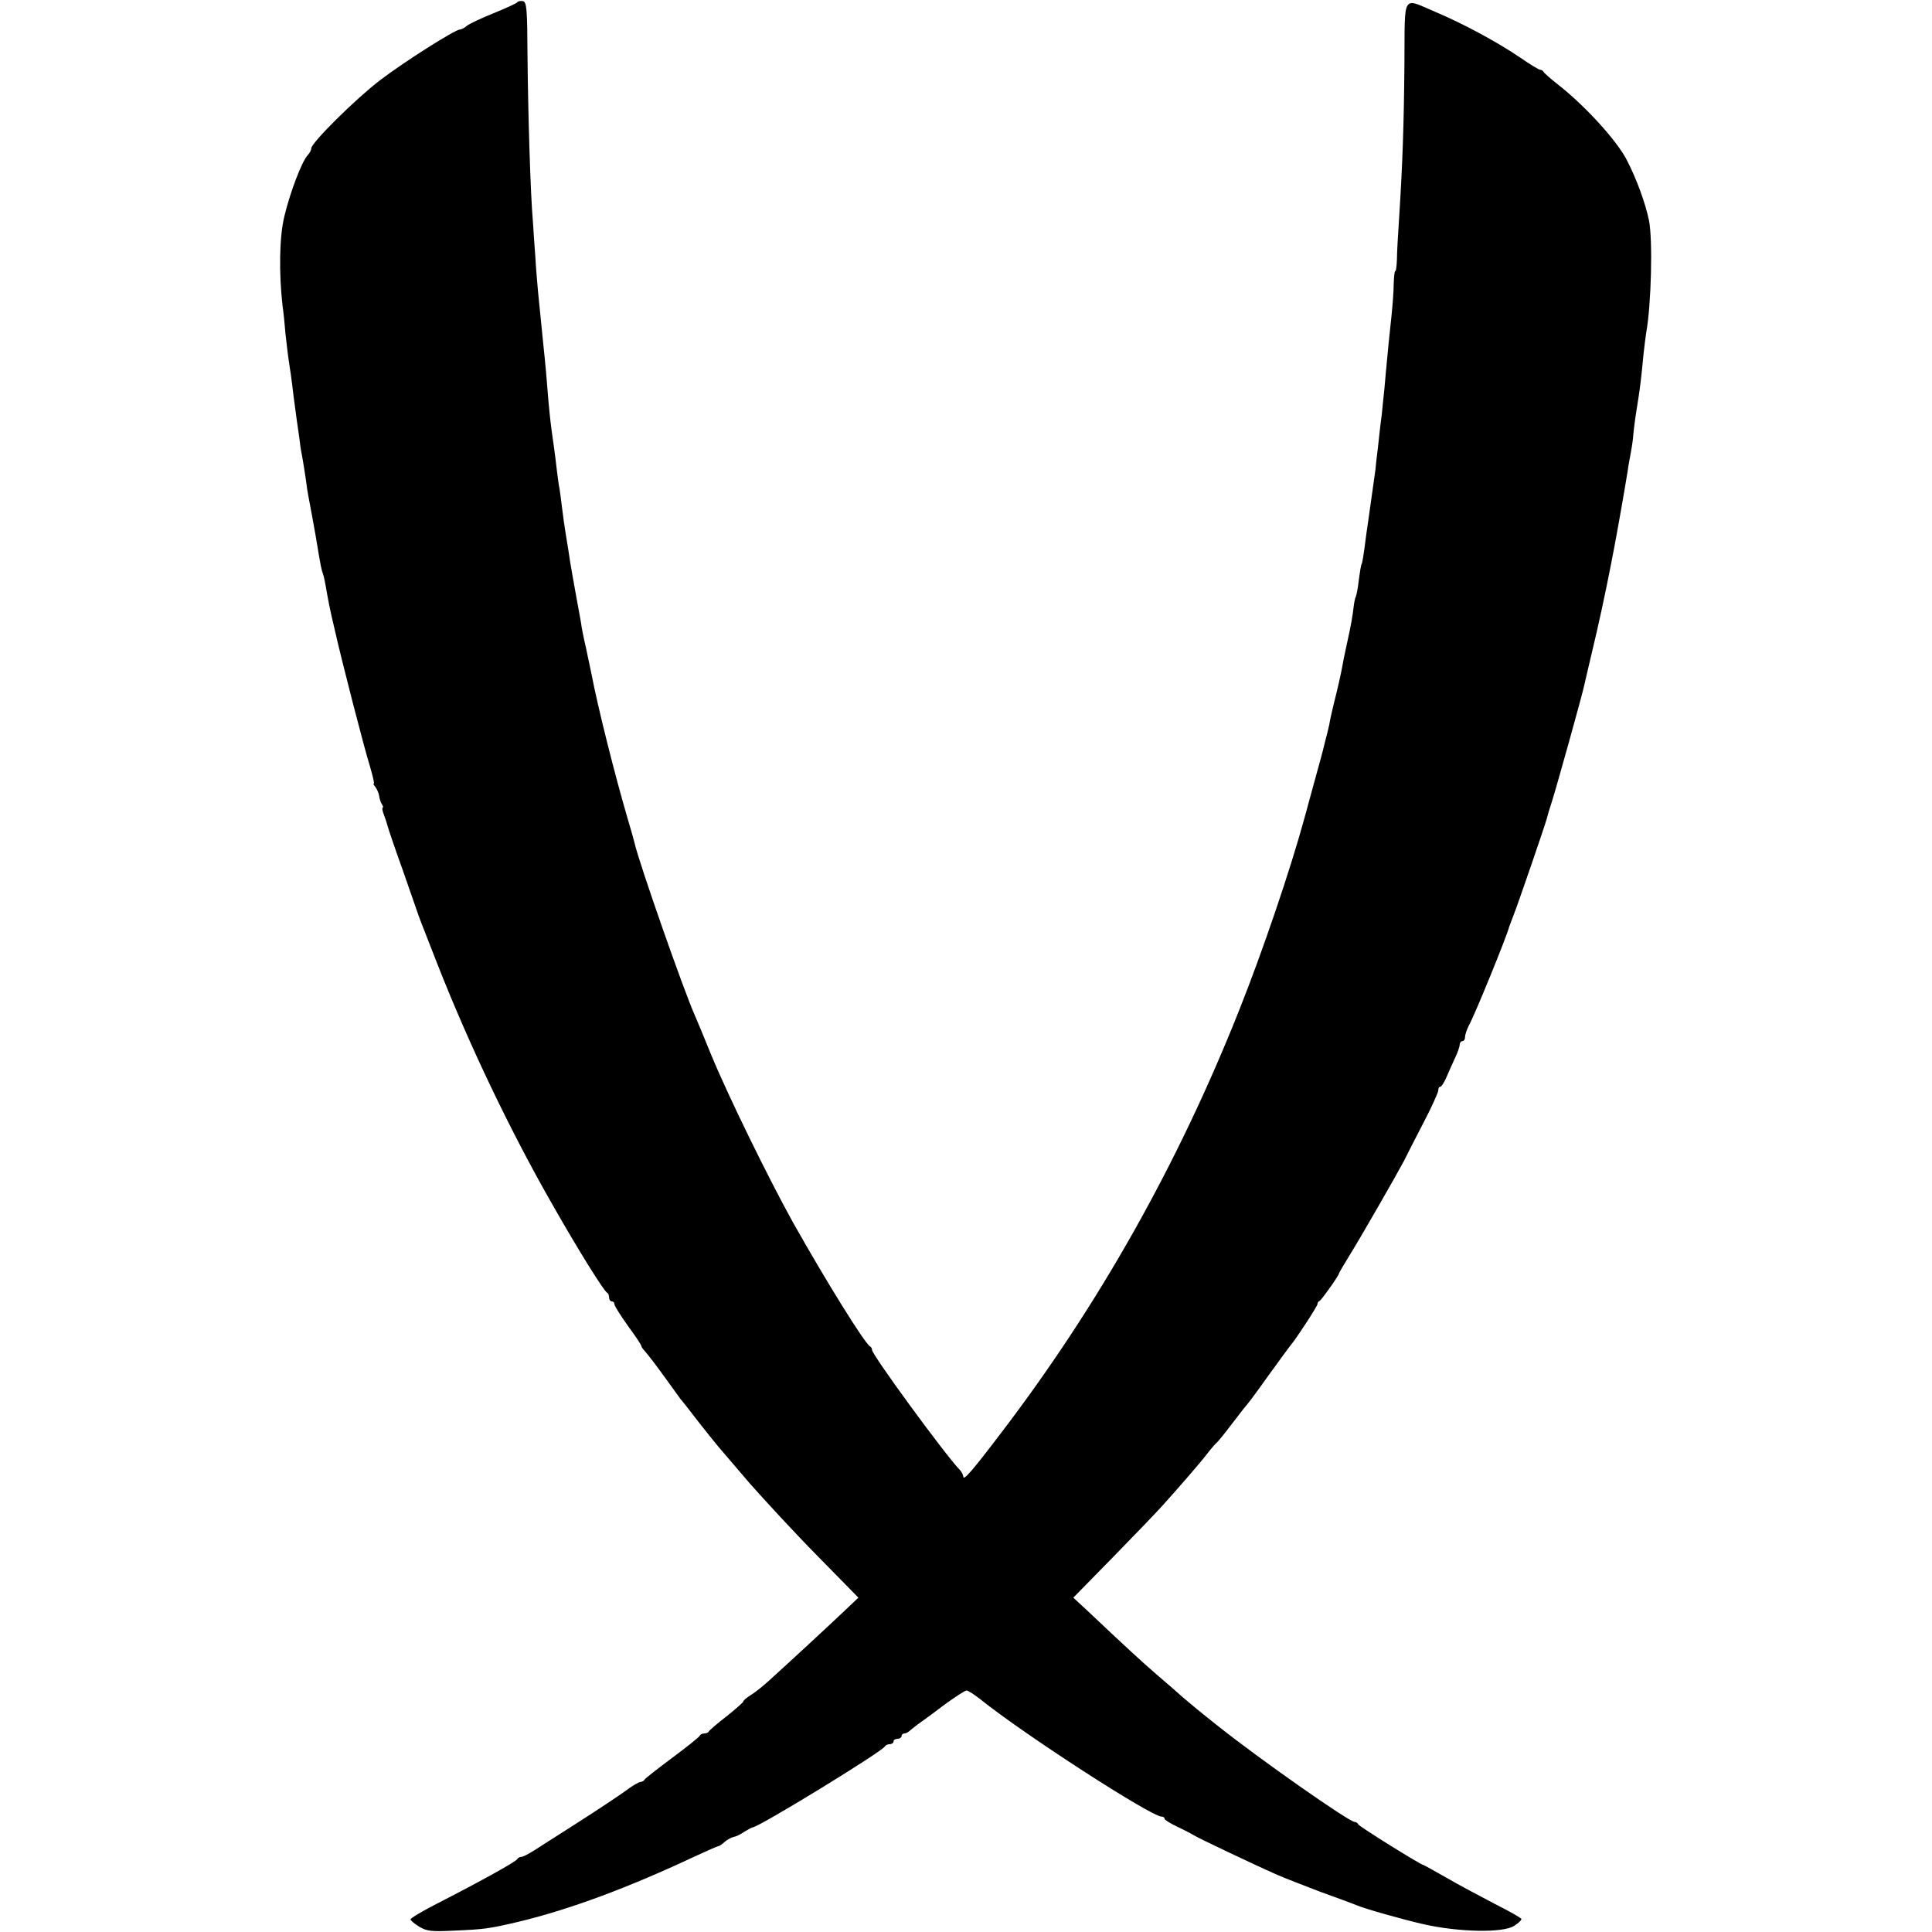
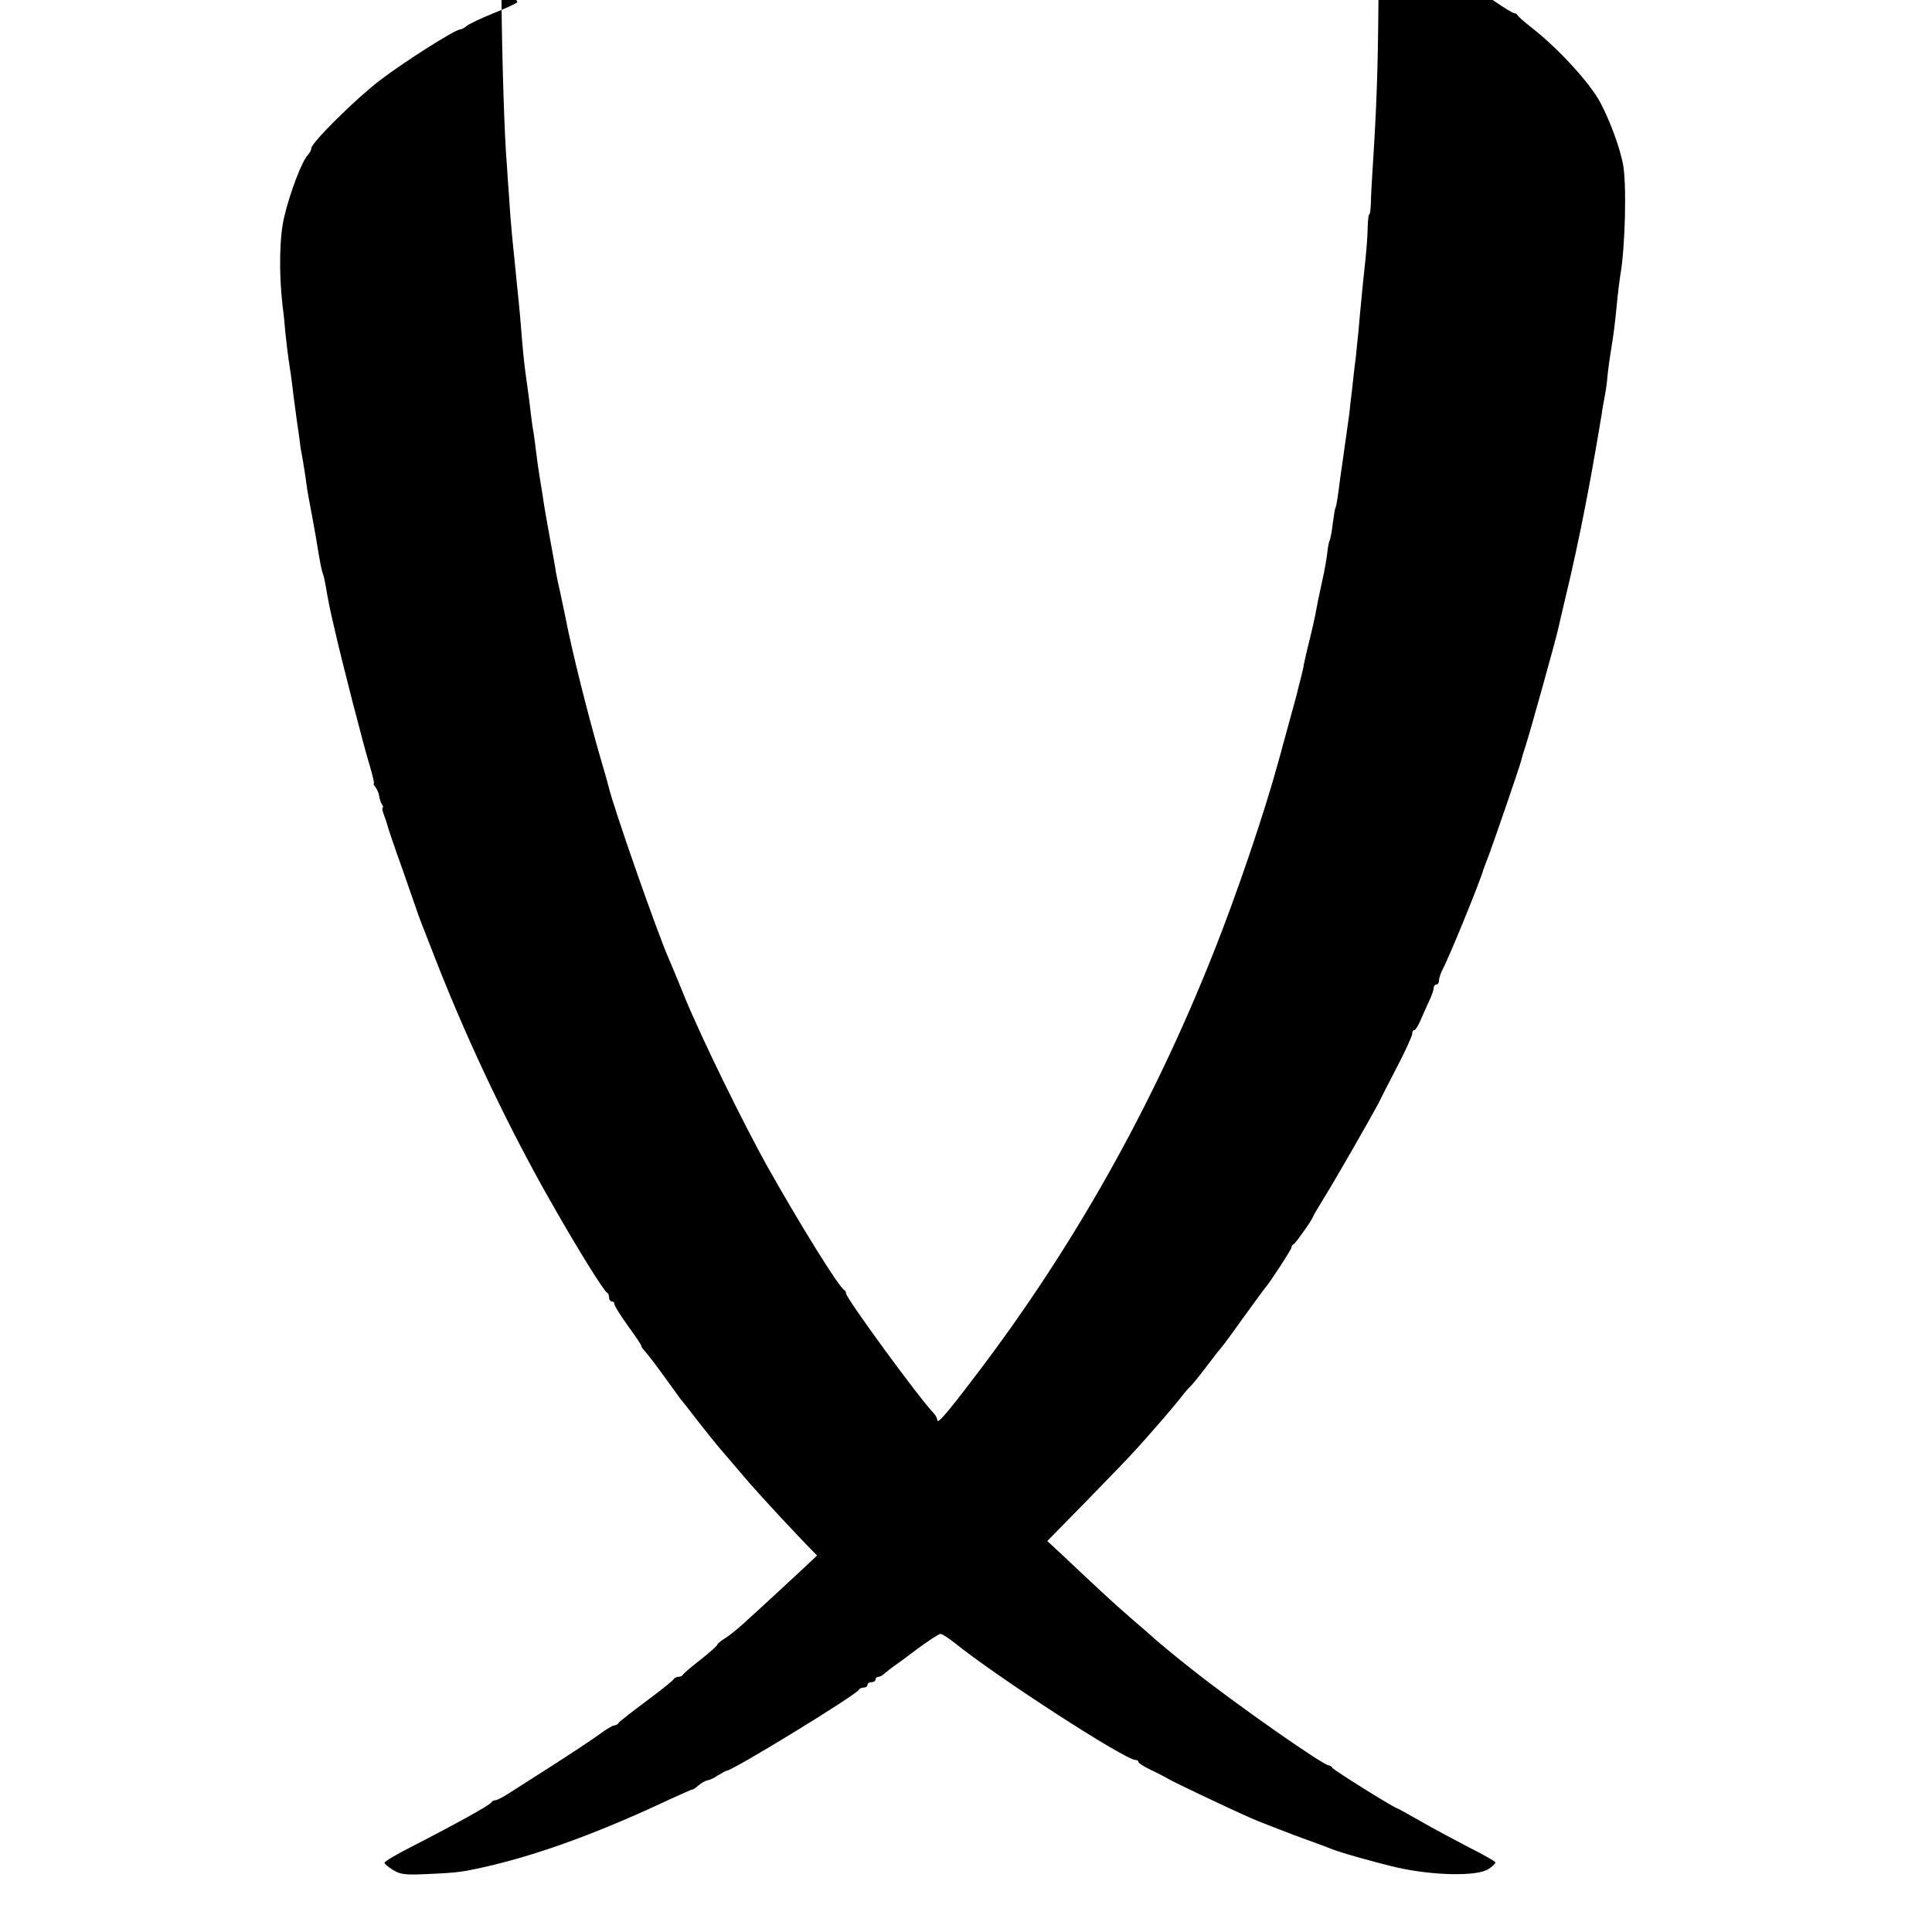
<svg xmlns="http://www.w3.org/2000/svg" version="1.0" width="720pt" height="720pt" viewBox="0 0 720 720" preserveAspectRatio="xMidYMid meet">
  <g transform="translate(0,720) scale(0.1,-0.1)" fill="#000000" stroke="none">
-     <path d="M1928 7192 c-2 -4 -41 -22 -88 -41 -47 -19 -92 -40 -101 -48 -8 -7 -20 -13 -25 -13 -18 0 -209 -121 -299 -190 -89 -68 -255 -232 -255 -253 0 -6 -6 -18 -14 -26 -22 -25 -65 -138 -86 -226 -19 -76 -21 -211 -7 -335 3 -19 8 -66 11 -105 4 -38 11 -95 16 -125 5 -30 11 -81 15 -114 4 -32 9 -69 11 -82 2 -13 6 -41 9 -62 2 -20 6 -48 9 -62 5 -26 14 -81 21 -135 3 -16 7 -41 10 -55 3 -14 12 -65 21 -115 21 -127 22 -128 28 -145 3 -8 7 -28 10 -45 8 -47 15 -85 33 -160 26 -116 111 -446 132 -512 10 -35 17 -63 14 -63 -3 0 0 -6 6 -13 6 -8 12 -22 14 -33 1 -10 6 -25 10 -31 5 -7 6 -13 3 -13 -3 0 -1 -12 5 -27 6 -16 12 -35 14 -43 2 -8 26 -80 55 -160 28 -80 52 -149 54 -155 5 -16 14 -40 73 -190 121 -309 278 -637 438 -915 91 -160 187 -314 198 -318 4 -2 7 -10 7 -18 0 -8 5 -14 10 -14 6 0 10 -5 10 -11 0 -6 23 -42 50 -80 28 -38 50 -71 50 -75 0 -3 6 -12 13 -19 17 -20 41 -51 87 -115 22 -30 43 -59 47 -65 5 -5 33 -41 63 -80 30 -38 64 -81 76 -95 12 -14 65 -76 118 -138 54 -61 166 -183 251 -269 l154 -157 -57 -54 c-58 -55 -205 -191 -277 -256 -22 -20 -52 -44 -67 -53 -16 -10 -28 -20 -28 -24 0 -3 -28 -28 -62 -55 -35 -27 -64 -52 -66 -56 -2 -5 -10 -8 -17 -8 -7 0 -15 -4 -17 -8 -1 -5 -48 -42 -103 -83 -55 -41 -101 -77 -103 -81 -2 -5 -9 -8 -15 -9 -7 0 -32 -15 -57 -34 -25 -18 -103 -70 -175 -116 -71 -45 -146 -93 -166 -106 -19 -12 -40 -23 -46 -23 -6 0 -13 -4 -15 -8 -3 -9 -135 -82 -295 -164 -57 -29 -103 -56 -103 -61 0 -4 14 -16 32 -27 28 -17 46 -19 128 -15 115 5 131 7 242 33 191 46 407 126 656 243 46 21 86 39 89 39 4 0 14 7 24 16 9 8 24 16 32 18 8 1 26 9 40 19 15 9 29 17 32 17 22 0 486 284 493 302 2 4 10 8 18 8 8 0 14 5 14 10 0 6 7 10 15 10 8 0 15 5 15 10 0 6 5 10 11 10 6 0 16 6 23 13 8 6 23 19 35 27 12 8 54 39 92 68 39 28 75 52 81 52 6 0 29 -15 52 -33 157 -127 636 -437 675 -437 6 0 11 -3 11 -8 0 -4 21 -17 48 -30 26 -12 54 -27 62 -32 14 -9 215 -105 310 -147 25 -11 97 -39 160 -63 63 -23 124 -45 135 -50 33 -14 168 -52 250 -71 133 -30 297 -33 338 -6 15 9 27 21 27 25 0 4 -44 29 -98 56 -53 28 -135 71 -181 98 -46 26 -85 48 -87 48 -9 0 -240 144 -242 151 -2 5 -8 9 -13 9 -21 0 -356 235 -509 357 -60 47 -109 88 -136 111 -16 15 -59 52 -94 82 -59 51 -127 114 -256 236 l-54 50 148 151 c81 83 165 170 187 195 63 70 141 160 166 193 13 17 29 35 35 40 6 6 33 39 60 75 27 36 52 67 55 70 3 3 38 50 77 105 40 55 77 106 83 113 22 26 99 145 99 152 0 5 3 10 8 12 7 3 72 95 72 102 0 2 18 33 39 67 42 67 177 303 204 354 8 17 40 79 71 139 31 59 56 115 56 122 0 8 3 14 8 14 4 0 13 15 21 32 8 18 22 51 32 72 11 22 19 46 19 53 0 7 5 13 10 13 6 0 10 7 10 16 0 9 7 28 14 42 21 37 143 336 150 367 2 6 9 24 15 40 16 39 121 345 126 366 2 9 10 36 18 60 14 42 116 407 122 439 2 8 14 62 28 120 22 90 52 229 72 333 3 15 7 38 10 52 9 45 42 233 51 290 2 17 7 43 10 59 3 15 8 45 10 65 3 39 10 86 19 141 6 38 12 83 20 170 3 30 8 66 10 80 19 104 25 349 10 420 -13 63 -46 154 -83 225 -38 73 -156 202 -257 281 -27 21 -51 42 -53 47 -2 4 -8 7 -12 7 -5 0 -38 20 -74 45 -84 57 -207 124 -313 169 -130 55 -117 76 -119 -189 -2 -232 -7 -377 -20 -580 -4 -60 -8 -129 -8 -152 -1 -24 -3 -43 -6 -43 -3 0 -5 -21 -6 -48 0 -26 -4 -78 -8 -117 -4 -38 -9 -86 -11 -105 -2 -19 -6 -66 -10 -105 -3 -38 -8 -90 -11 -115 -2 -25 -6 -61 -9 -80 -2 -19 -7 -60 -10 -90 -4 -30 -8 -66 -9 -80 -8 -56 -18 -128 -26 -185 -5 -33 -12 -82 -15 -109 -4 -28 -8 -53 -10 -57 -3 -3 -7 -31 -11 -60 -3 -30 -9 -58 -11 -62 -3 -5 -7 -25 -9 -44 -2 -20 -10 -68 -19 -107 -8 -39 -18 -82 -20 -96 -8 -45 -19 -92 -36 -160 -6 -25 -13 -56 -15 -70 -3 -14 -10 -43 -16 -65 -5 -22 -12 -47 -14 -55 -3 -12 -36 -132 -48 -175 -1 -5 -8 -30 -15 -55 -52 -191 -156 -497 -243 -715 -228 -574 -523 -1098 -887 -1575 -107 -141 -141 -180 -141 -163 0 6 -6 18 -13 25 -55 57 -327 429 -327 447 0 5 -3 11 -7 13 -18 7 -169 251 -288 463 -90 162 -242 472 -305 625 -28 69 -55 134 -60 145 -40 88 -209 571 -225 643 -2 9 -15 55 -29 102 -45 154 -108 404 -132 530 -3 13 -12 56 -20 95 -9 38 -17 79 -18 90 -2 11 -10 58 -19 105 -9 47 -18 103 -22 125 -3 22 -10 65 -15 95 -5 30 -12 78 -15 105 -3 28 -8 61 -10 75 -3 14 -7 45 -10 70 -3 25 -7 61 -10 80 -13 91 -15 110 -21 175 -7 89 -11 135 -19 210 -3 33 -8 78 -10 100 -2 22 -7 67 -10 100 -3 33 -8 92 -10 130 -3 39 -7 97 -9 130 -9 100 -18 398 -20 614 -1 182 -3 204 -18 207 -9 1 -18 -1 -20 -4z" />
+     <path d="M1928 7192 c-2 -4 -41 -22 -88 -41 -47 -19 -92 -40 -101 -48 -8 -7 -20 -13 -25 -13 -18 0 -209 -121 -299 -190 -89 -68 -255 -232 -255 -253 0 -6 -6 -18 -14 -26 -22 -25 -65 -138 -86 -226 -19 -76 -21 -211 -7 -335 3 -19 8 -66 11 -105 4 -38 11 -95 16 -125 5 -30 11 -81 15 -114 4 -32 9 -69 11 -82 2 -13 6 -41 9 -62 2 -20 6 -48 9 -62 5 -26 14 -81 21 -135 3 -16 7 -41 10 -55 3 -14 12 -65 21 -115 21 -127 22 -128 28 -145 3 -8 7 -28 10 -45 8 -47 15 -85 33 -160 26 -116 111 -446 132 -512 10 -35 17 -63 14 -63 -3 0 0 -6 6 -13 6 -8 12 -22 14 -33 1 -10 6 -25 10 -31 5 -7 6 -13 3 -13 -3 0 -1 -12 5 -27 6 -16 12 -35 14 -43 2 -8 26 -80 55 -160 28 -80 52 -149 54 -155 5 -16 14 -40 73 -190 121 -309 278 -637 438 -915 91 -160 187 -314 198 -318 4 -2 7 -10 7 -18 0 -8 5 -14 10 -14 6 0 10 -5 10 -11 0 -6 23 -42 50 -80 28 -38 50 -71 50 -75 0 -3 6 -12 13 -19 17 -20 41 -51 87 -115 22 -30 43 -59 47 -65 5 -5 33 -41 63 -80 30 -38 64 -81 76 -95 12 -14 65 -76 118 -138 54 -61 166 -183 251 -269 c-58 -55 -205 -191 -277 -256 -22 -20 -52 -44 -67 -53 -16 -10 -28 -20 -28 -24 0 -3 -28 -28 -62 -55 -35 -27 -64 -52 -66 -56 -2 -5 -10 -8 -17 -8 -7 0 -15 -4 -17 -8 -1 -5 -48 -42 -103 -83 -55 -41 -101 -77 -103 -81 -2 -5 -9 -8 -15 -9 -7 0 -32 -15 -57 -34 -25 -18 -103 -70 -175 -116 -71 -45 -146 -93 -166 -106 -19 -12 -40 -23 -46 -23 -6 0 -13 -4 -15 -8 -3 -9 -135 -82 -295 -164 -57 -29 -103 -56 -103 -61 0 -4 14 -16 32 -27 28 -17 46 -19 128 -15 115 5 131 7 242 33 191 46 407 126 656 243 46 21 86 39 89 39 4 0 14 7 24 16 9 8 24 16 32 18 8 1 26 9 40 19 15 9 29 17 32 17 22 0 486 284 493 302 2 4 10 8 18 8 8 0 14 5 14 10 0 6 7 10 15 10 8 0 15 5 15 10 0 6 5 10 11 10 6 0 16 6 23 13 8 6 23 19 35 27 12 8 54 39 92 68 39 28 75 52 81 52 6 0 29 -15 52 -33 157 -127 636 -437 675 -437 6 0 11 -3 11 -8 0 -4 21 -17 48 -30 26 -12 54 -27 62 -32 14 -9 215 -105 310 -147 25 -11 97 -39 160 -63 63 -23 124 -45 135 -50 33 -14 168 -52 250 -71 133 -30 297 -33 338 -6 15 9 27 21 27 25 0 4 -44 29 -98 56 -53 28 -135 71 -181 98 -46 26 -85 48 -87 48 -9 0 -240 144 -242 151 -2 5 -8 9 -13 9 -21 0 -356 235 -509 357 -60 47 -109 88 -136 111 -16 15 -59 52 -94 82 -59 51 -127 114 -256 236 l-54 50 148 151 c81 83 165 170 187 195 63 70 141 160 166 193 13 17 29 35 35 40 6 6 33 39 60 75 27 36 52 67 55 70 3 3 38 50 77 105 40 55 77 106 83 113 22 26 99 145 99 152 0 5 3 10 8 12 7 3 72 95 72 102 0 2 18 33 39 67 42 67 177 303 204 354 8 17 40 79 71 139 31 59 56 115 56 122 0 8 3 14 8 14 4 0 13 15 21 32 8 18 22 51 32 72 11 22 19 46 19 53 0 7 5 13 10 13 6 0 10 7 10 16 0 9 7 28 14 42 21 37 143 336 150 367 2 6 9 24 15 40 16 39 121 345 126 366 2 9 10 36 18 60 14 42 116 407 122 439 2 8 14 62 28 120 22 90 52 229 72 333 3 15 7 38 10 52 9 45 42 233 51 290 2 17 7 43 10 59 3 15 8 45 10 65 3 39 10 86 19 141 6 38 12 83 20 170 3 30 8 66 10 80 19 104 25 349 10 420 -13 63 -46 154 -83 225 -38 73 -156 202 -257 281 -27 21 -51 42 -53 47 -2 4 -8 7 -12 7 -5 0 -38 20 -74 45 -84 57 -207 124 -313 169 -130 55 -117 76 -119 -189 -2 -232 -7 -377 -20 -580 -4 -60 -8 -129 -8 -152 -1 -24 -3 -43 -6 -43 -3 0 -5 -21 -6 -48 0 -26 -4 -78 -8 -117 -4 -38 -9 -86 -11 -105 -2 -19 -6 -66 -10 -105 -3 -38 -8 -90 -11 -115 -2 -25 -6 -61 -9 -80 -2 -19 -7 -60 -10 -90 -4 -30 -8 -66 -9 -80 -8 -56 -18 -128 -26 -185 -5 -33 -12 -82 -15 -109 -4 -28 -8 -53 -10 -57 -3 -3 -7 -31 -11 -60 -3 -30 -9 -58 -11 -62 -3 -5 -7 -25 -9 -44 -2 -20 -10 -68 -19 -107 -8 -39 -18 -82 -20 -96 -8 -45 -19 -92 -36 -160 -6 -25 -13 -56 -15 -70 -3 -14 -10 -43 -16 -65 -5 -22 -12 -47 -14 -55 -3 -12 -36 -132 -48 -175 -1 -5 -8 -30 -15 -55 -52 -191 -156 -497 -243 -715 -228 -574 -523 -1098 -887 -1575 -107 -141 -141 -180 -141 -163 0 6 -6 18 -13 25 -55 57 -327 429 -327 447 0 5 -3 11 -7 13 -18 7 -169 251 -288 463 -90 162 -242 472 -305 625 -28 69 -55 134 -60 145 -40 88 -209 571 -225 643 -2 9 -15 55 -29 102 -45 154 -108 404 -132 530 -3 13 -12 56 -20 95 -9 38 -17 79 -18 90 -2 11 -10 58 -19 105 -9 47 -18 103 -22 125 -3 22 -10 65 -15 95 -5 30 -12 78 -15 105 -3 28 -8 61 -10 75 -3 14 -7 45 -10 70 -3 25 -7 61 -10 80 -13 91 -15 110 -21 175 -7 89 -11 135 -19 210 -3 33 -8 78 -10 100 -2 22 -7 67 -10 100 -3 33 -8 92 -10 130 -3 39 -7 97 -9 130 -9 100 -18 398 -20 614 -1 182 -3 204 -18 207 -9 1 -18 -1 -20 -4z" />
  </g>
</svg>